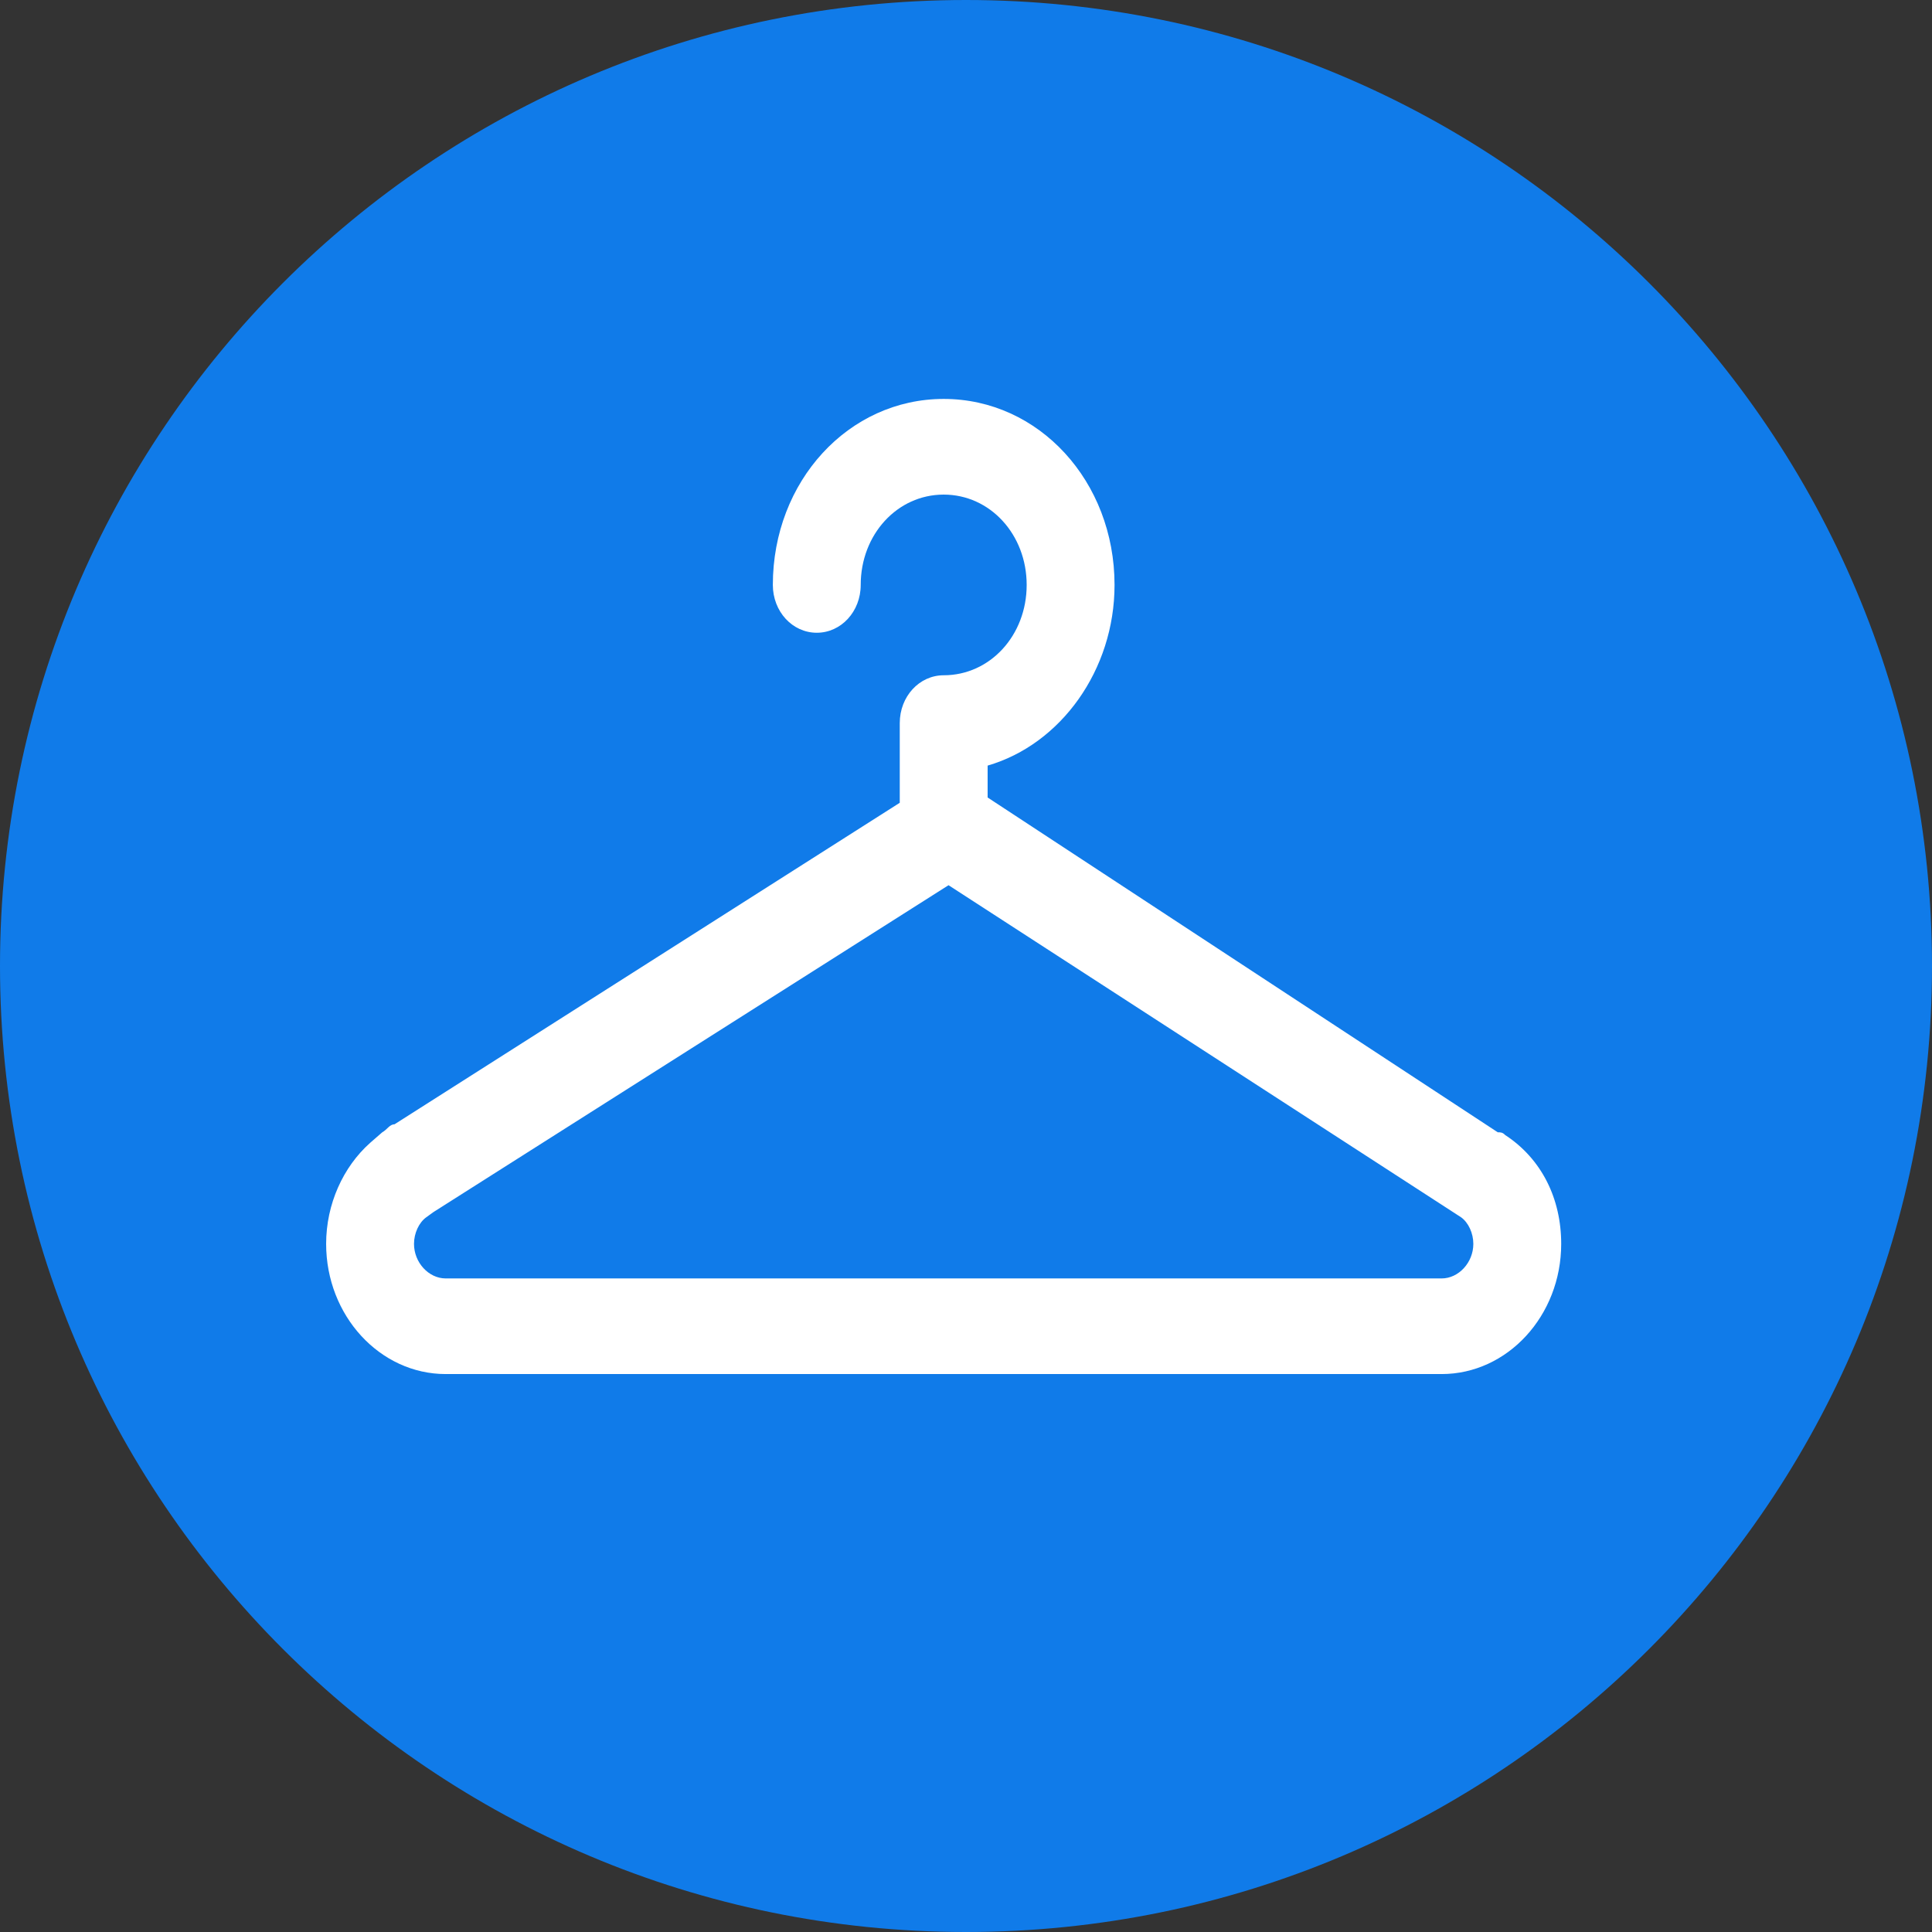
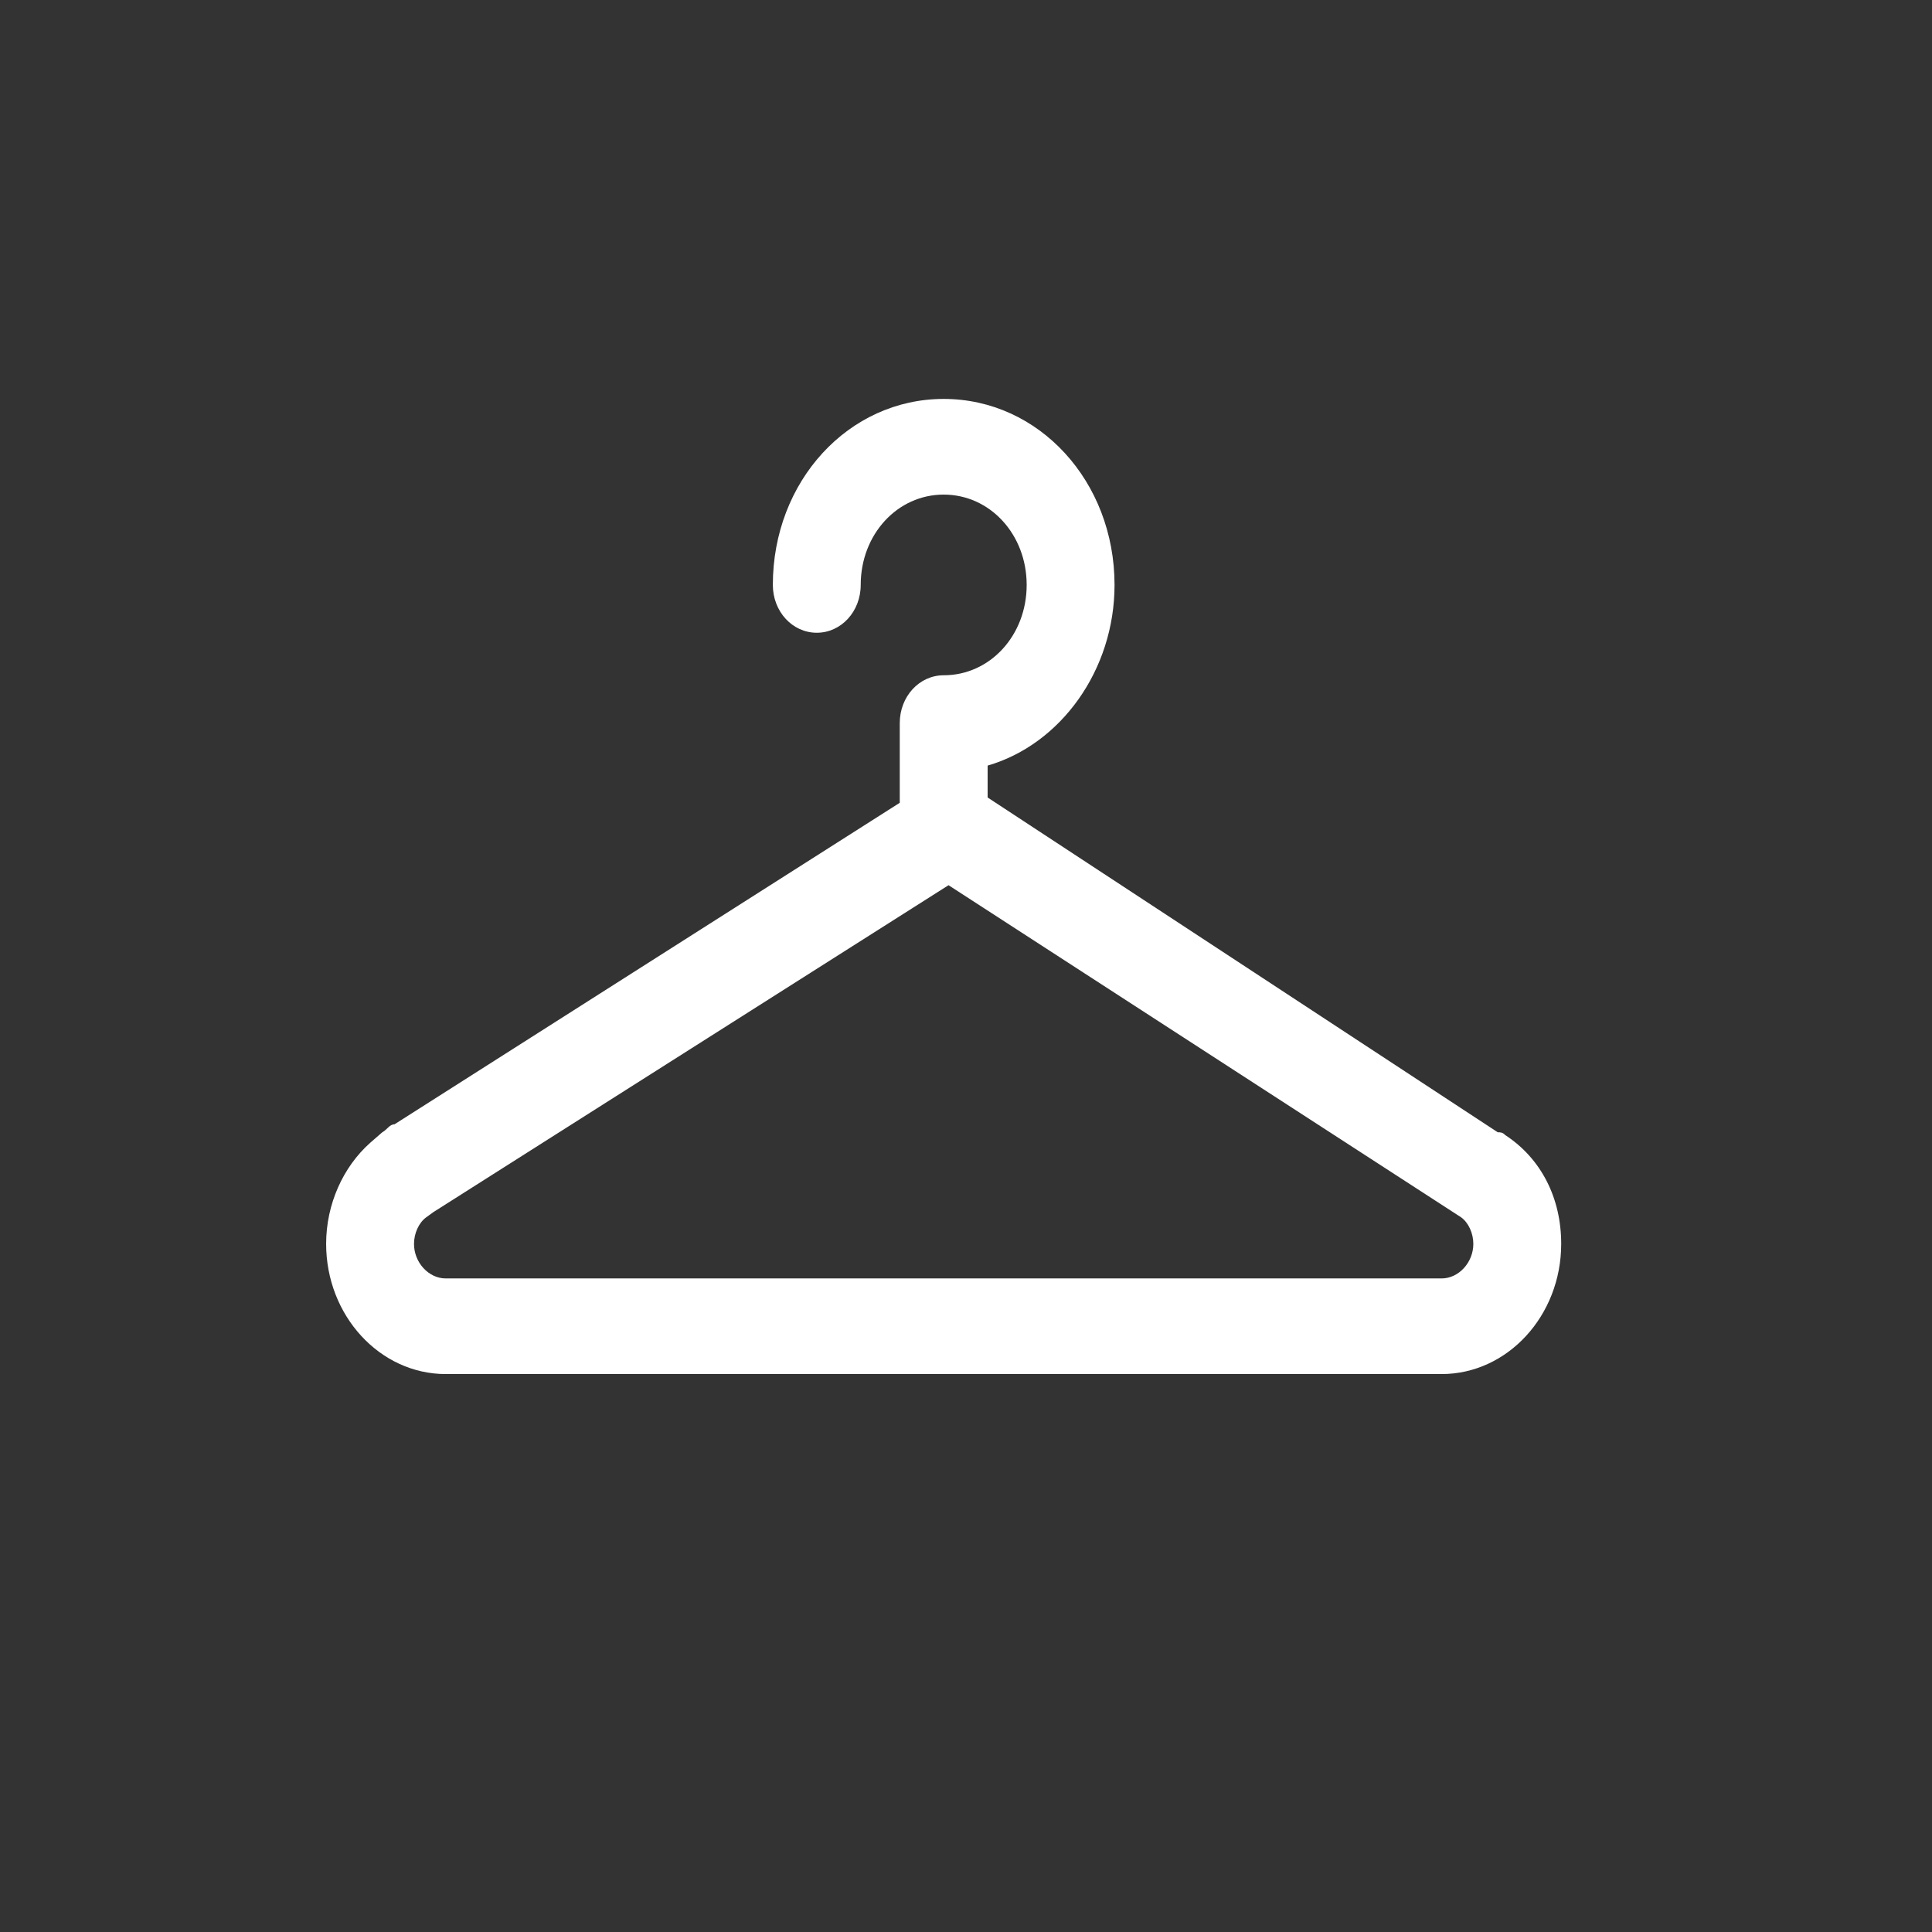
<svg xmlns="http://www.w3.org/2000/svg" xml:space="preserve" viewBox="0 0 47.8 47.8" y="0px" x="0px" id="Layer_1" version="1.2">
  <rect x="0" y="0" width="47.8" height="47.8" fill="#333333" stroke="none" />
  <defs id="defs15" />
-   <path id="path2" d="M23.9,0c13.2,0,23.9,10.7,23.9,23.9S37.1,47.8,23.9,47.8S0,37.1,0,23.9S10.7,0,23.9,0z" fill="#107be9" />
  <path style="fill:#ffffff;stroke-width:0.63" id="path2-3" d="m 8.069,30.775 c 0,1.775 1.329,3.221 2.959,3.221 h 24.639 c 1.631,0 2.959,-1.446 2.959,-3.221 0,-1.118 -0.483,-2.104 -1.389,-2.695 -0.06,-0.066 -0.121,-0.066 -0.181,-0.066 l -12.621,-8.283 v -0.789 c 1.812,-0.526 3.14,-2.367 3.14,-4.47 0,-2.564 -1.872,-4.602 -4.227,-4.602 -2.355,0 -4.227,2.038 -4.227,4.602 0,0.657 0.483,1.183 1.087,1.183 0.604,0 1.087,-0.526 1.087,-1.183 0,-1.249 0.906,-2.235 2.053,-2.235 1.147,0 2.053,0.986 2.053,2.235 0,1.249 -0.906,2.235 -2.053,2.235 -0.604,0 -1.087,0.526 -1.087,1.183 v 1.972 L 9.76,27.817 c -0.121,0 -0.181,0.131 -0.302,0.197 l -0.302,0.263 c -0.664,0.592 -1.087,1.512 -1.087,2.498 z m 28.383,0 c 0,0.46 -0.362,0.855 -0.785,0.855 H 11.028 c -0.423,0 -0.785,-0.394 -0.785,-0.855 0,-0.263 0.121,-0.526 0.302,-0.657 l 0.181,-0.131 12.742,-8.086 12.682,8.217 c 0.181,0.131 0.302,0.394 0.302,0.657 z" />
</svg>